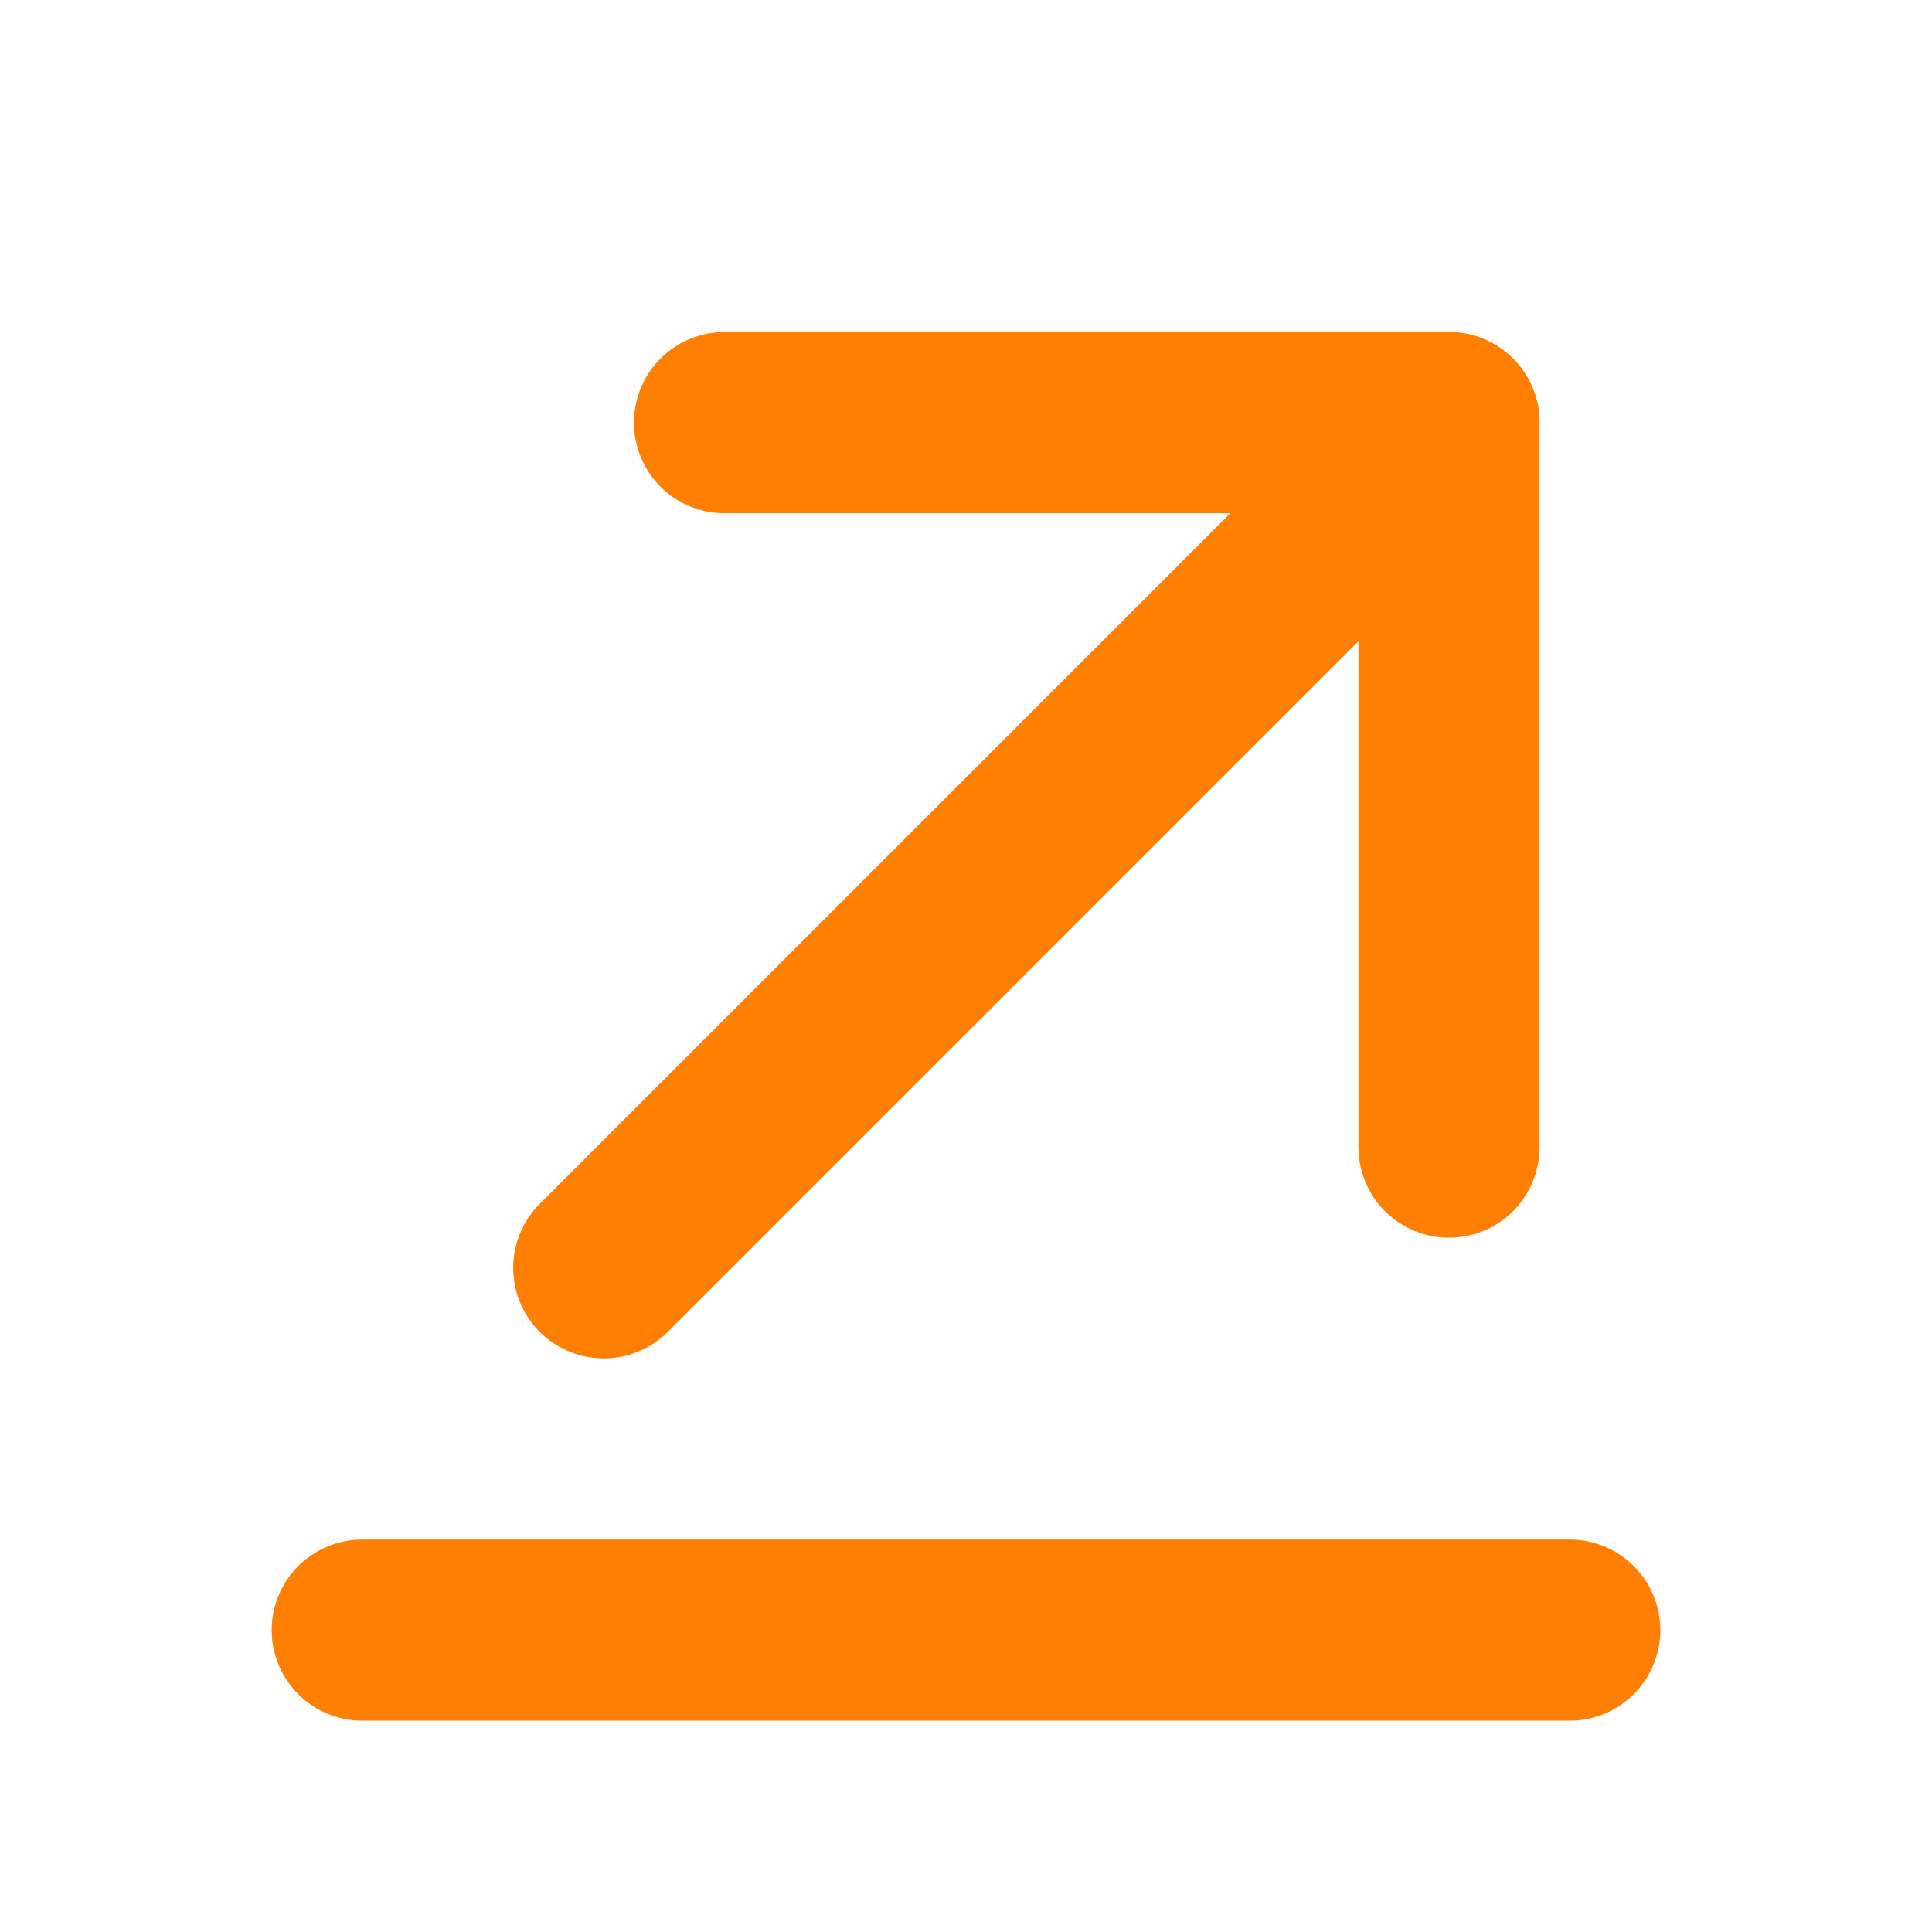
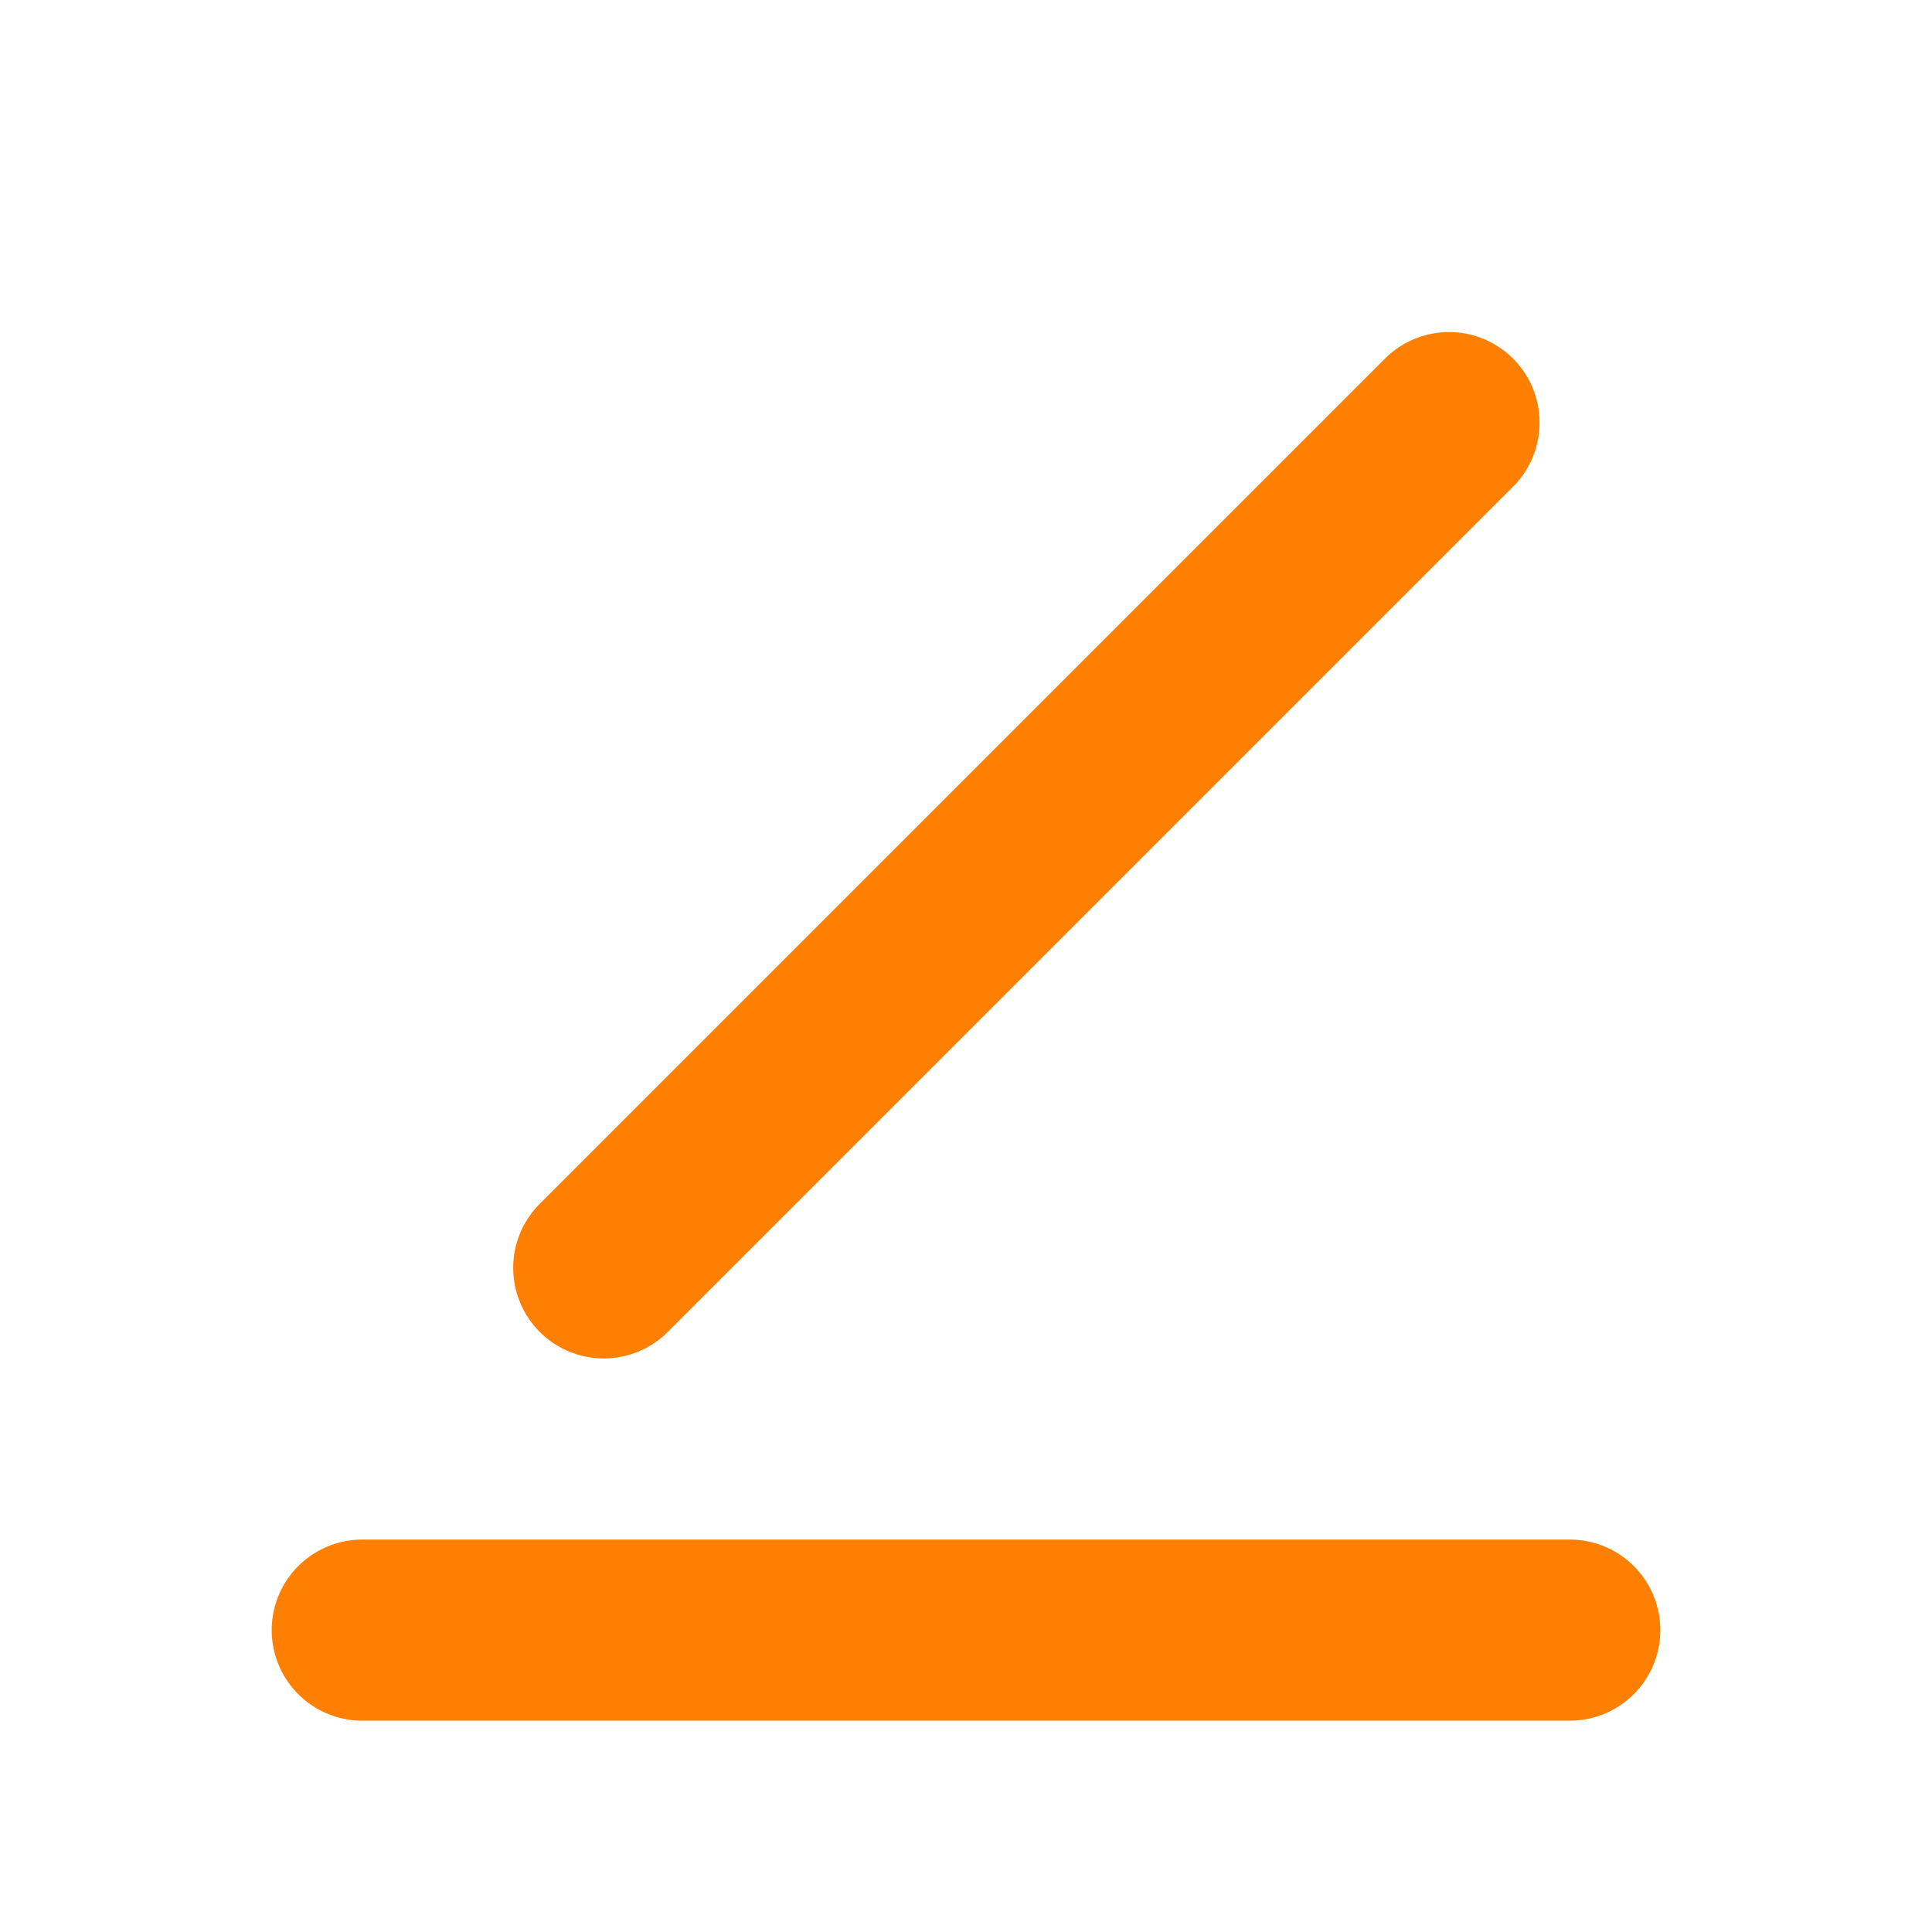
<svg xmlns="http://www.w3.org/2000/svg" width="16" height="16" viewBox="0 0 16 16" fill="none">
  <path d="M5 10.5L12 3.5" stroke="#FF7F02" stroke-width="1.5" stroke-linecap="round" stroke-linejoin="round" />
-   <path d="M12 9.5V3.5H6" stroke="#FF7F02" stroke-width="1.5" stroke-linecap="round" stroke-linejoin="round" />
  <path d="M3 13.5H13" stroke="#FF7F02" stroke-width="1.5" stroke-linecap="round" stroke-linejoin="round" />
</svg>